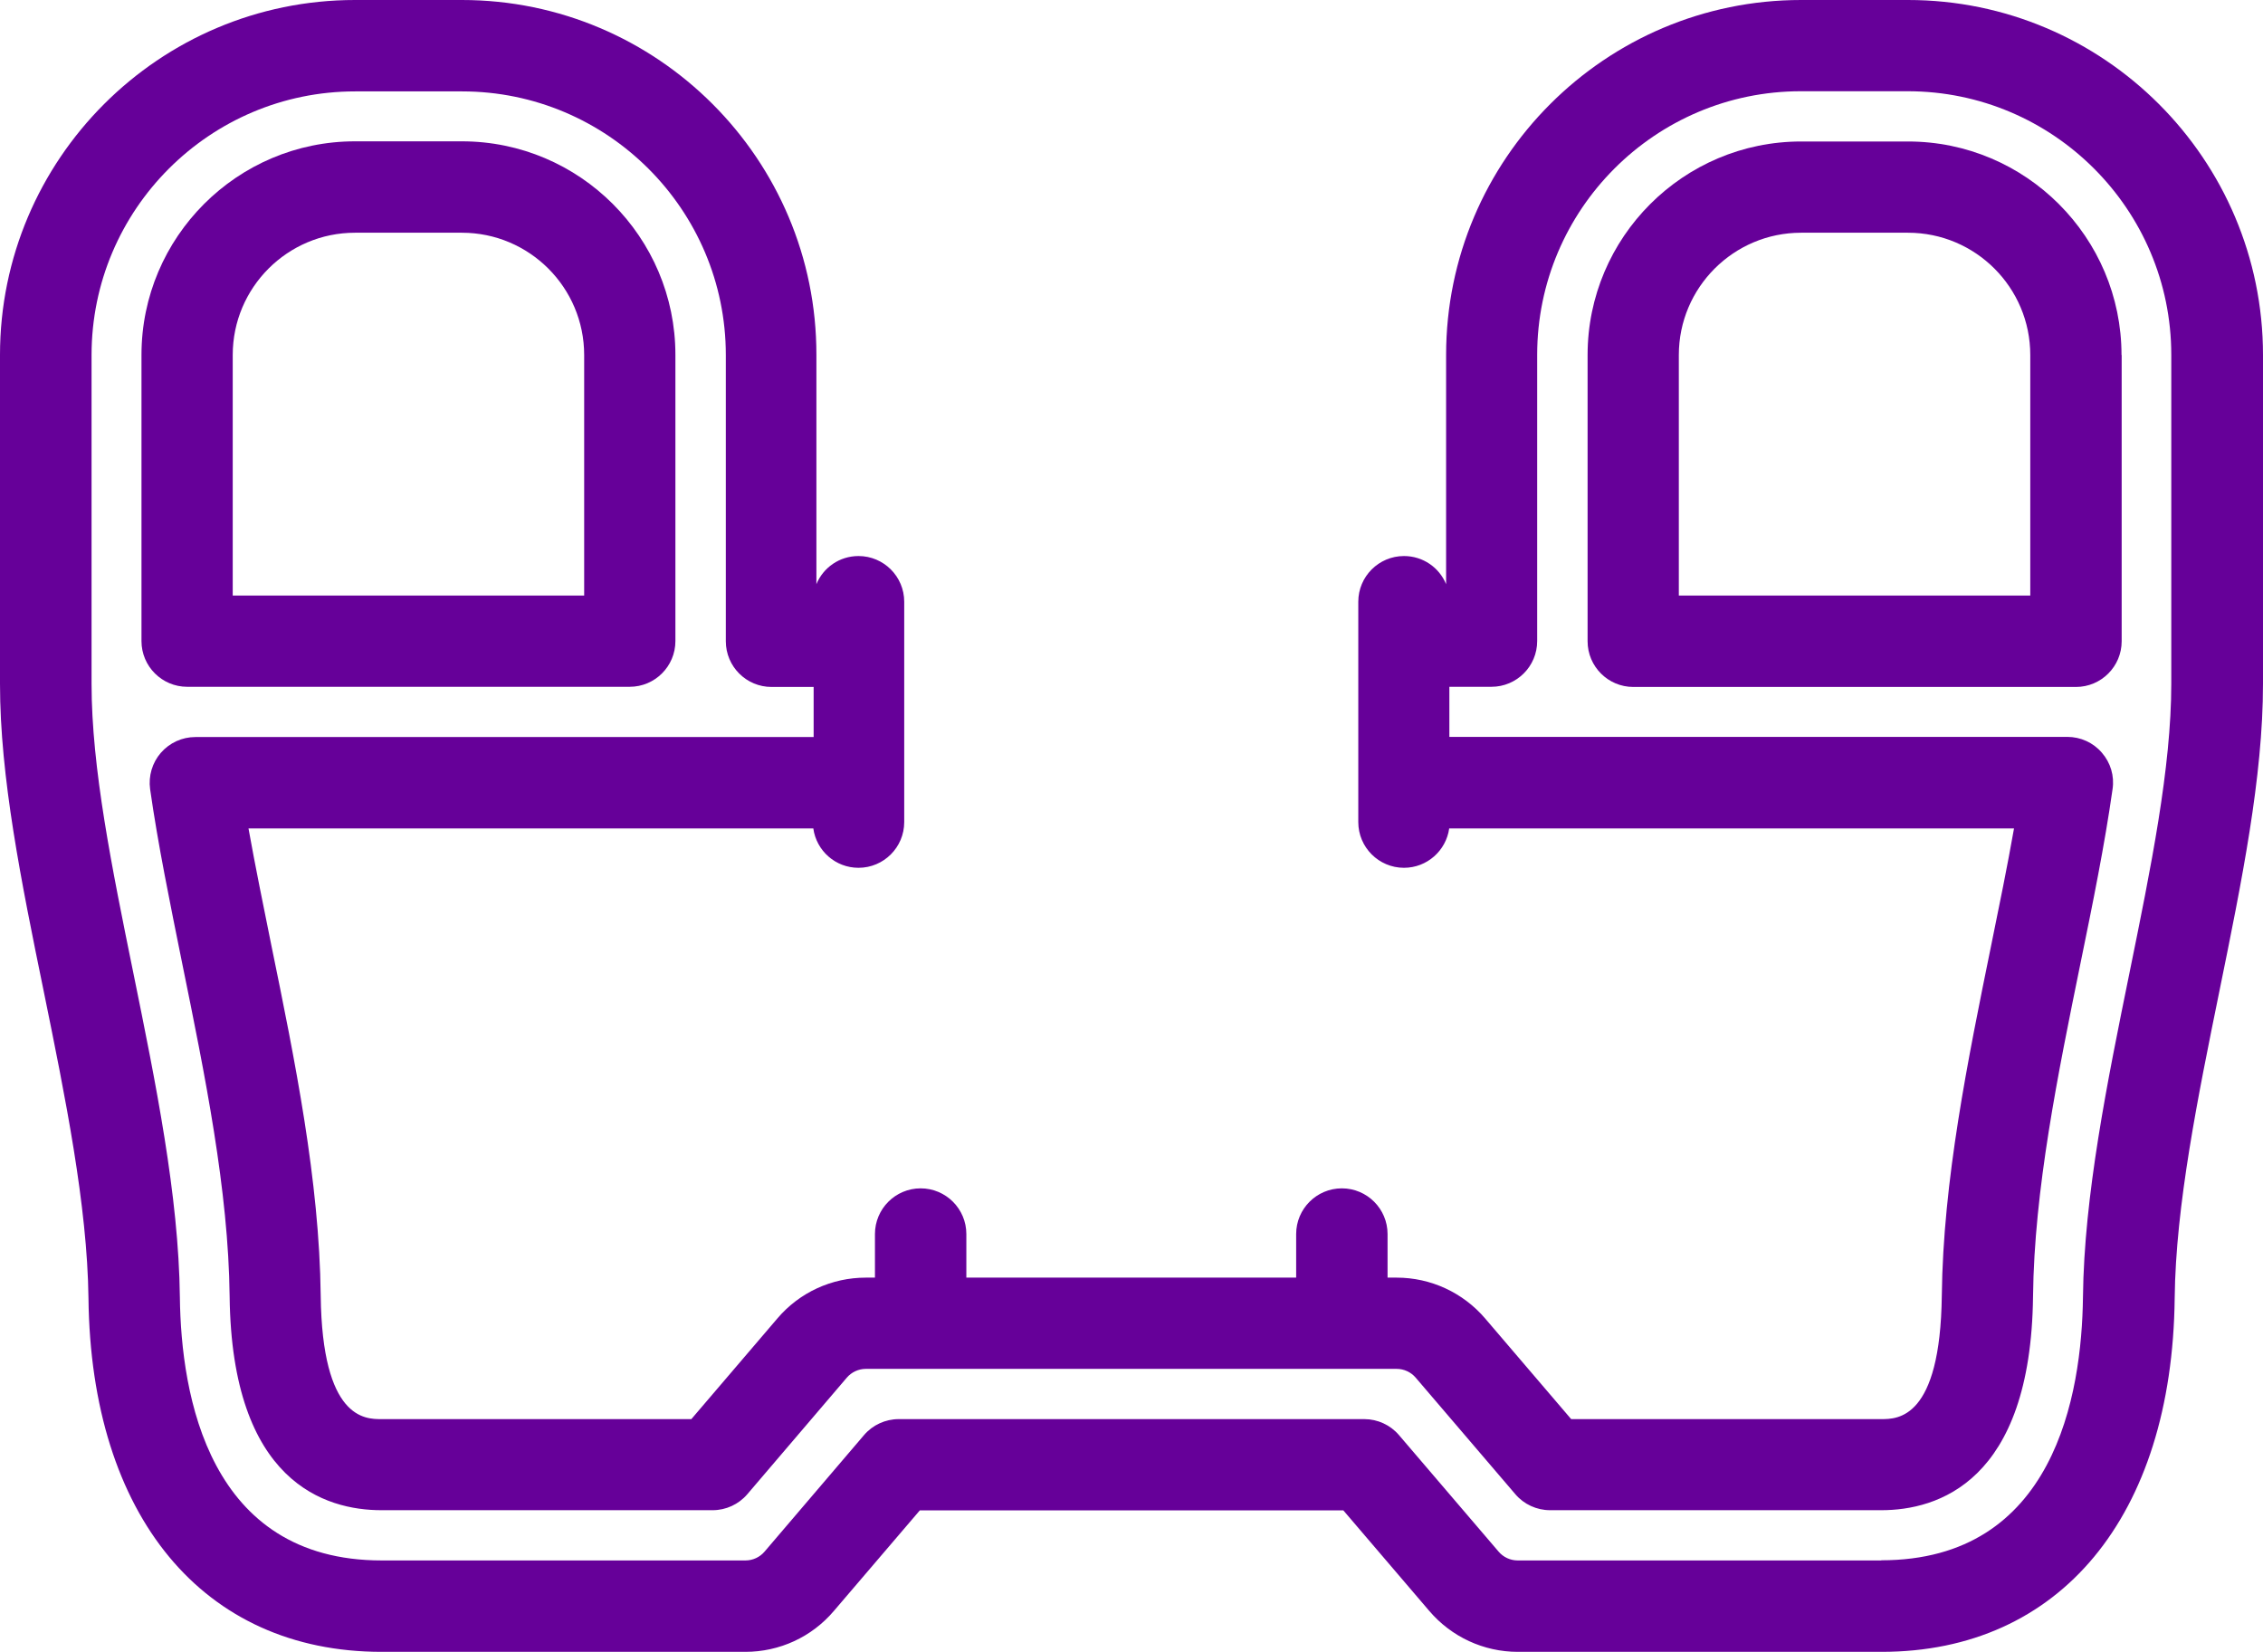
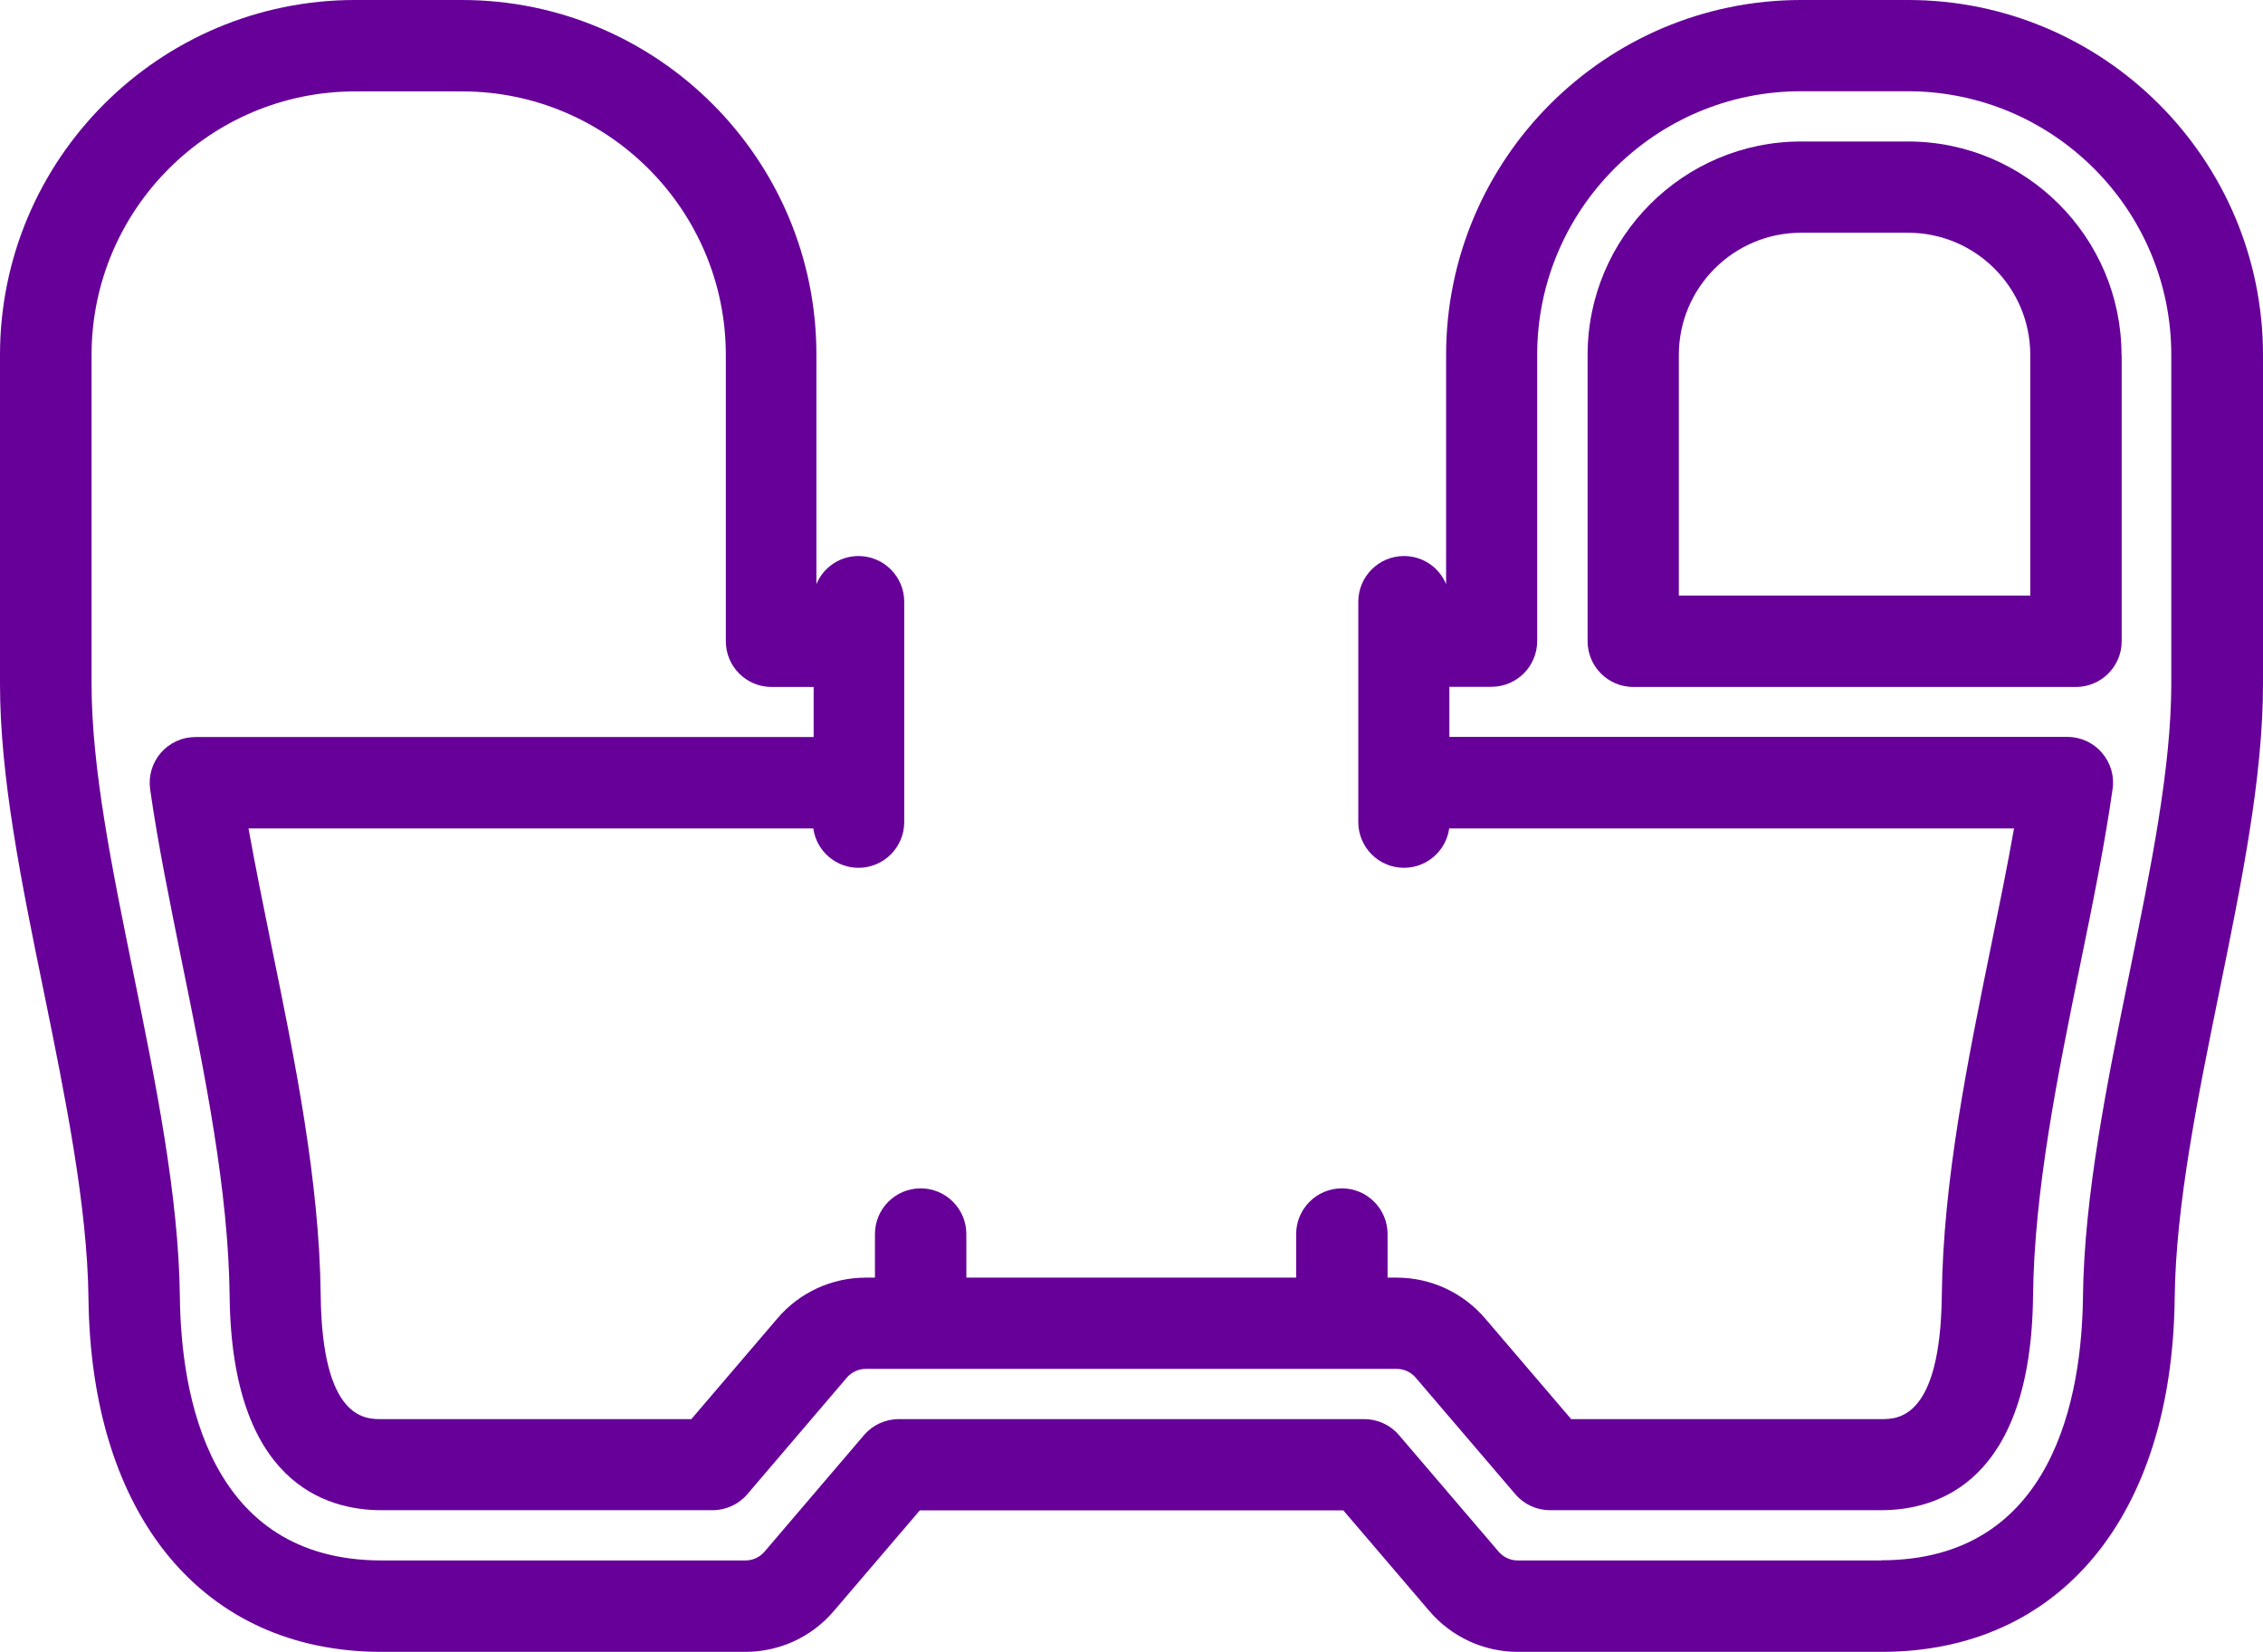
<svg xmlns="http://www.w3.org/2000/svg" id="Layer_2" data-name="Layer 2" viewBox="0 0 139.15 101.56">
  <defs>
    <style>
      .cls-1 {
        fill: #609;
      }
    </style>
  </defs>
  <g id="Layer_2-2" data-name="Layer 2">
    <g>
      <path class="cls-1" d="M130.45,21.83c0-7.24-5.89-13.13-13.13-13.13h-6.57c-7.24,0-13.13,5.89-13.13,13.13v17.6c0,1.55,1.26,2.81,2.81,2.81h27.22c1.55,0,2.81-1.26,2.81-2.81v-17.6ZM103.23,36.62v-14.79c0-4.15,3.37-7.52,7.52-7.52h6.57c4.15,0,7.52,3.37,7.52,7.52v14.79h-21.61Z" />
      <path class="cls-1" d="M117.32,0h-6.57c-12.04,0-21.83,9.79-21.83,21.83v14.09c-.42-1.02-1.42-1.73-2.59-1.73-1.55,0-2.81,1.26-2.81,2.81v13.55c0,1.55,1.26,2.81,2.81,2.81,1.42,0,2.59-1.06,2.78-2.42h34.73c-.41,2.33-.91,4.77-1.4,7.17-1.45,7.12-2.96,14.49-3.04,21.55-.09,7.6-2.72,7.6-3.72,7.6h-19.07l-5.29-6.19c-1.36-1.59-3.34-2.51-5.44-2.51h-.56v-2.68c0-1.55-1.26-2.81-2.81-2.81s-2.81,1.26-2.81,2.81v2.68h-20.28v-2.68c0-1.55-1.26-2.81-2.81-2.81s-2.81,1.26-2.81,2.81v2.68h-.56c-2.1,0-4.08.91-5.44,2.51l-5.29,6.19h-19.07c-.99,0-3.63,0-3.72-7.6-.08-7.07-1.58-14.44-3.04-21.56-.48-2.38-.98-4.82-1.4-7.16h34.73c.19,1.37,1.36,2.42,2.78,2.42,1.55,0,2.81-1.26,2.81-2.81v-13.55c0-1.55-1.26-2.81-2.81-2.81-1.17,0-2.17.71-2.59,1.73v-14.09C50.22,9.79,40.43,0,28.4,0h-6.57C9.79,0,0,9.79,0,21.83v20.22c0,5.73,1.3,12.13,2.69,18.91,1.32,6.47,2.68,13.16,2.75,18.86.15,13.41,7.06,21.75,18.02,21.75h22.37c2.1,0,4.08-.91,5.44-2.51l5.29-6.19h26.04l5.29,6.19c1.36,1.59,3.34,2.51,5.44,2.51h22.37c10.96,0,17.87-8.33,18.02-21.75.06-5.7,1.43-12.39,2.75-18.88,1.38-6.77,2.68-13.16,2.68-18.89v-20.22c0-12.04-9.79-21.83-21.83-21.83ZM115.69,95.95h-22.37c-.45,0-.88-.2-1.17-.54l-6.13-7.17c-.53-.62-1.31-.98-2.13-.98h-28.63c-.82,0-1.6.36-2.13.98l-6.12,7.17c-.29.34-.72.54-1.17.54h-22.37c-10.64,0-12.34-10.15-12.41-16.2-.07-6.23-1.49-13.19-2.86-19.92-1.32-6.48-2.57-12.61-2.57-17.78v-20.22c0-8.94,7.27-16.21,16.21-16.21h6.57c8.94,0,16.22,7.27,16.22,16.21v17.6c0,1.55,1.26,2.81,2.81,2.81h2.59v3.08H12.01c-.81,0-1.58.35-2.12.97-.53.61-.77,1.43-.66,2.23.48,3.39,1.24,7.08,1.97,10.7,1.4,6.87,2.85,13.97,2.92,20.49.13,11.44,5.9,13.15,9.33,13.15h20.37c.82,0,1.6-.36,2.13-.98l6.12-7.17c.29-.34.72-.54,1.17-.54h32.64c.45,0,.88.2,1.17.54l6.13,7.17c.53.62,1.31.98,2.13.98h20.37c3.43,0,9.2-1.71,9.33-13.15.07-6.53,1.52-13.63,2.93-20.54.73-3.56,1.48-7.25,1.96-10.65.12-.81-.12-1.62-.66-2.24-.53-.62-1.31-.97-2.12-.97h-38v-3.08h2.59c1.55,0,2.81-1.26,2.81-2.81v-17.6c0-8.94,7.27-16.21,16.21-16.21h6.57c8.94,0,16.21,7.27,16.21,16.21v20.22c0,5.17-1.25,11.3-2.57,17.78-1.37,6.73-2.79,13.69-2.86,19.92-.07,6.05-1.77,16.2-12.41,16.2Z" />
-       <path class="cls-1" d="M11.5,42.23h27.22c1.55,0,2.81-1.26,2.81-2.81v-17.6c0-7.24-5.89-13.13-13.13-13.13h-6.57c-7.24,0-13.13,5.89-13.13,13.13v17.6c0,1.55,1.26,2.81,2.81,2.81ZM14.31,36.62v-14.79c0-4.15,3.37-7.52,7.52-7.52h6.57c4.15,0,7.52,3.37,7.52,7.52v14.79H14.31Z" />
    </g>
  </g>
</svg>